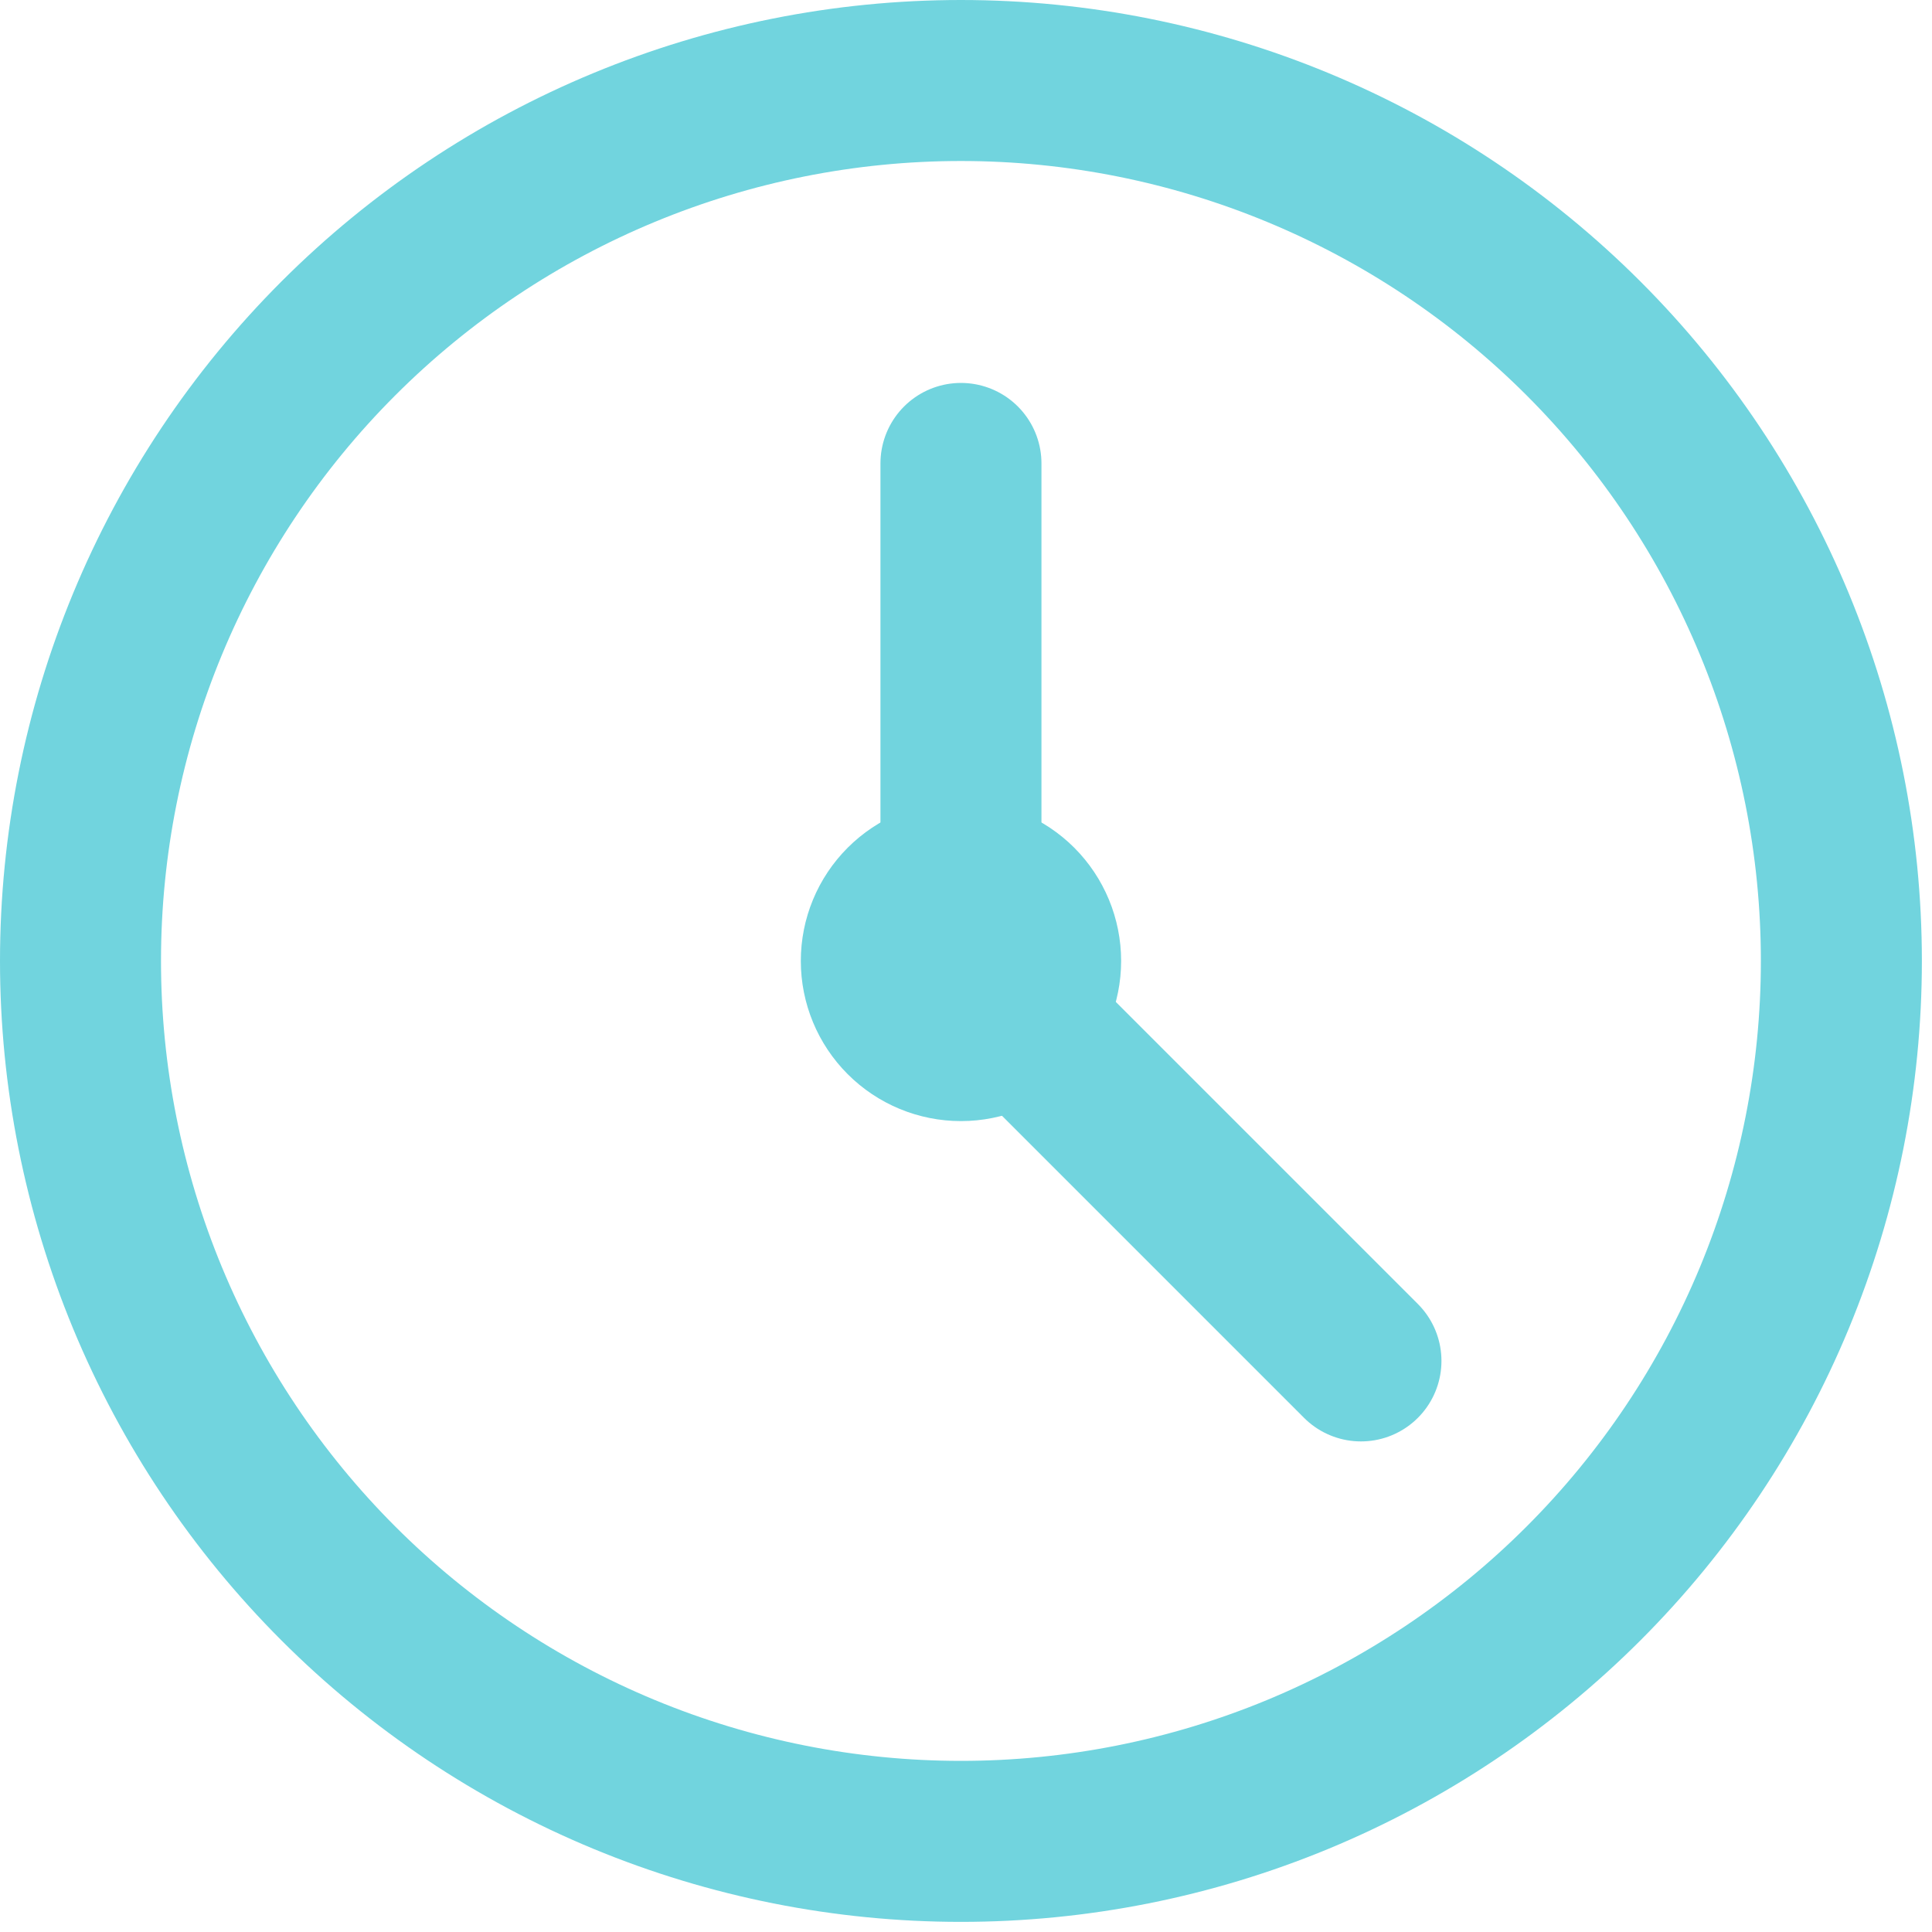
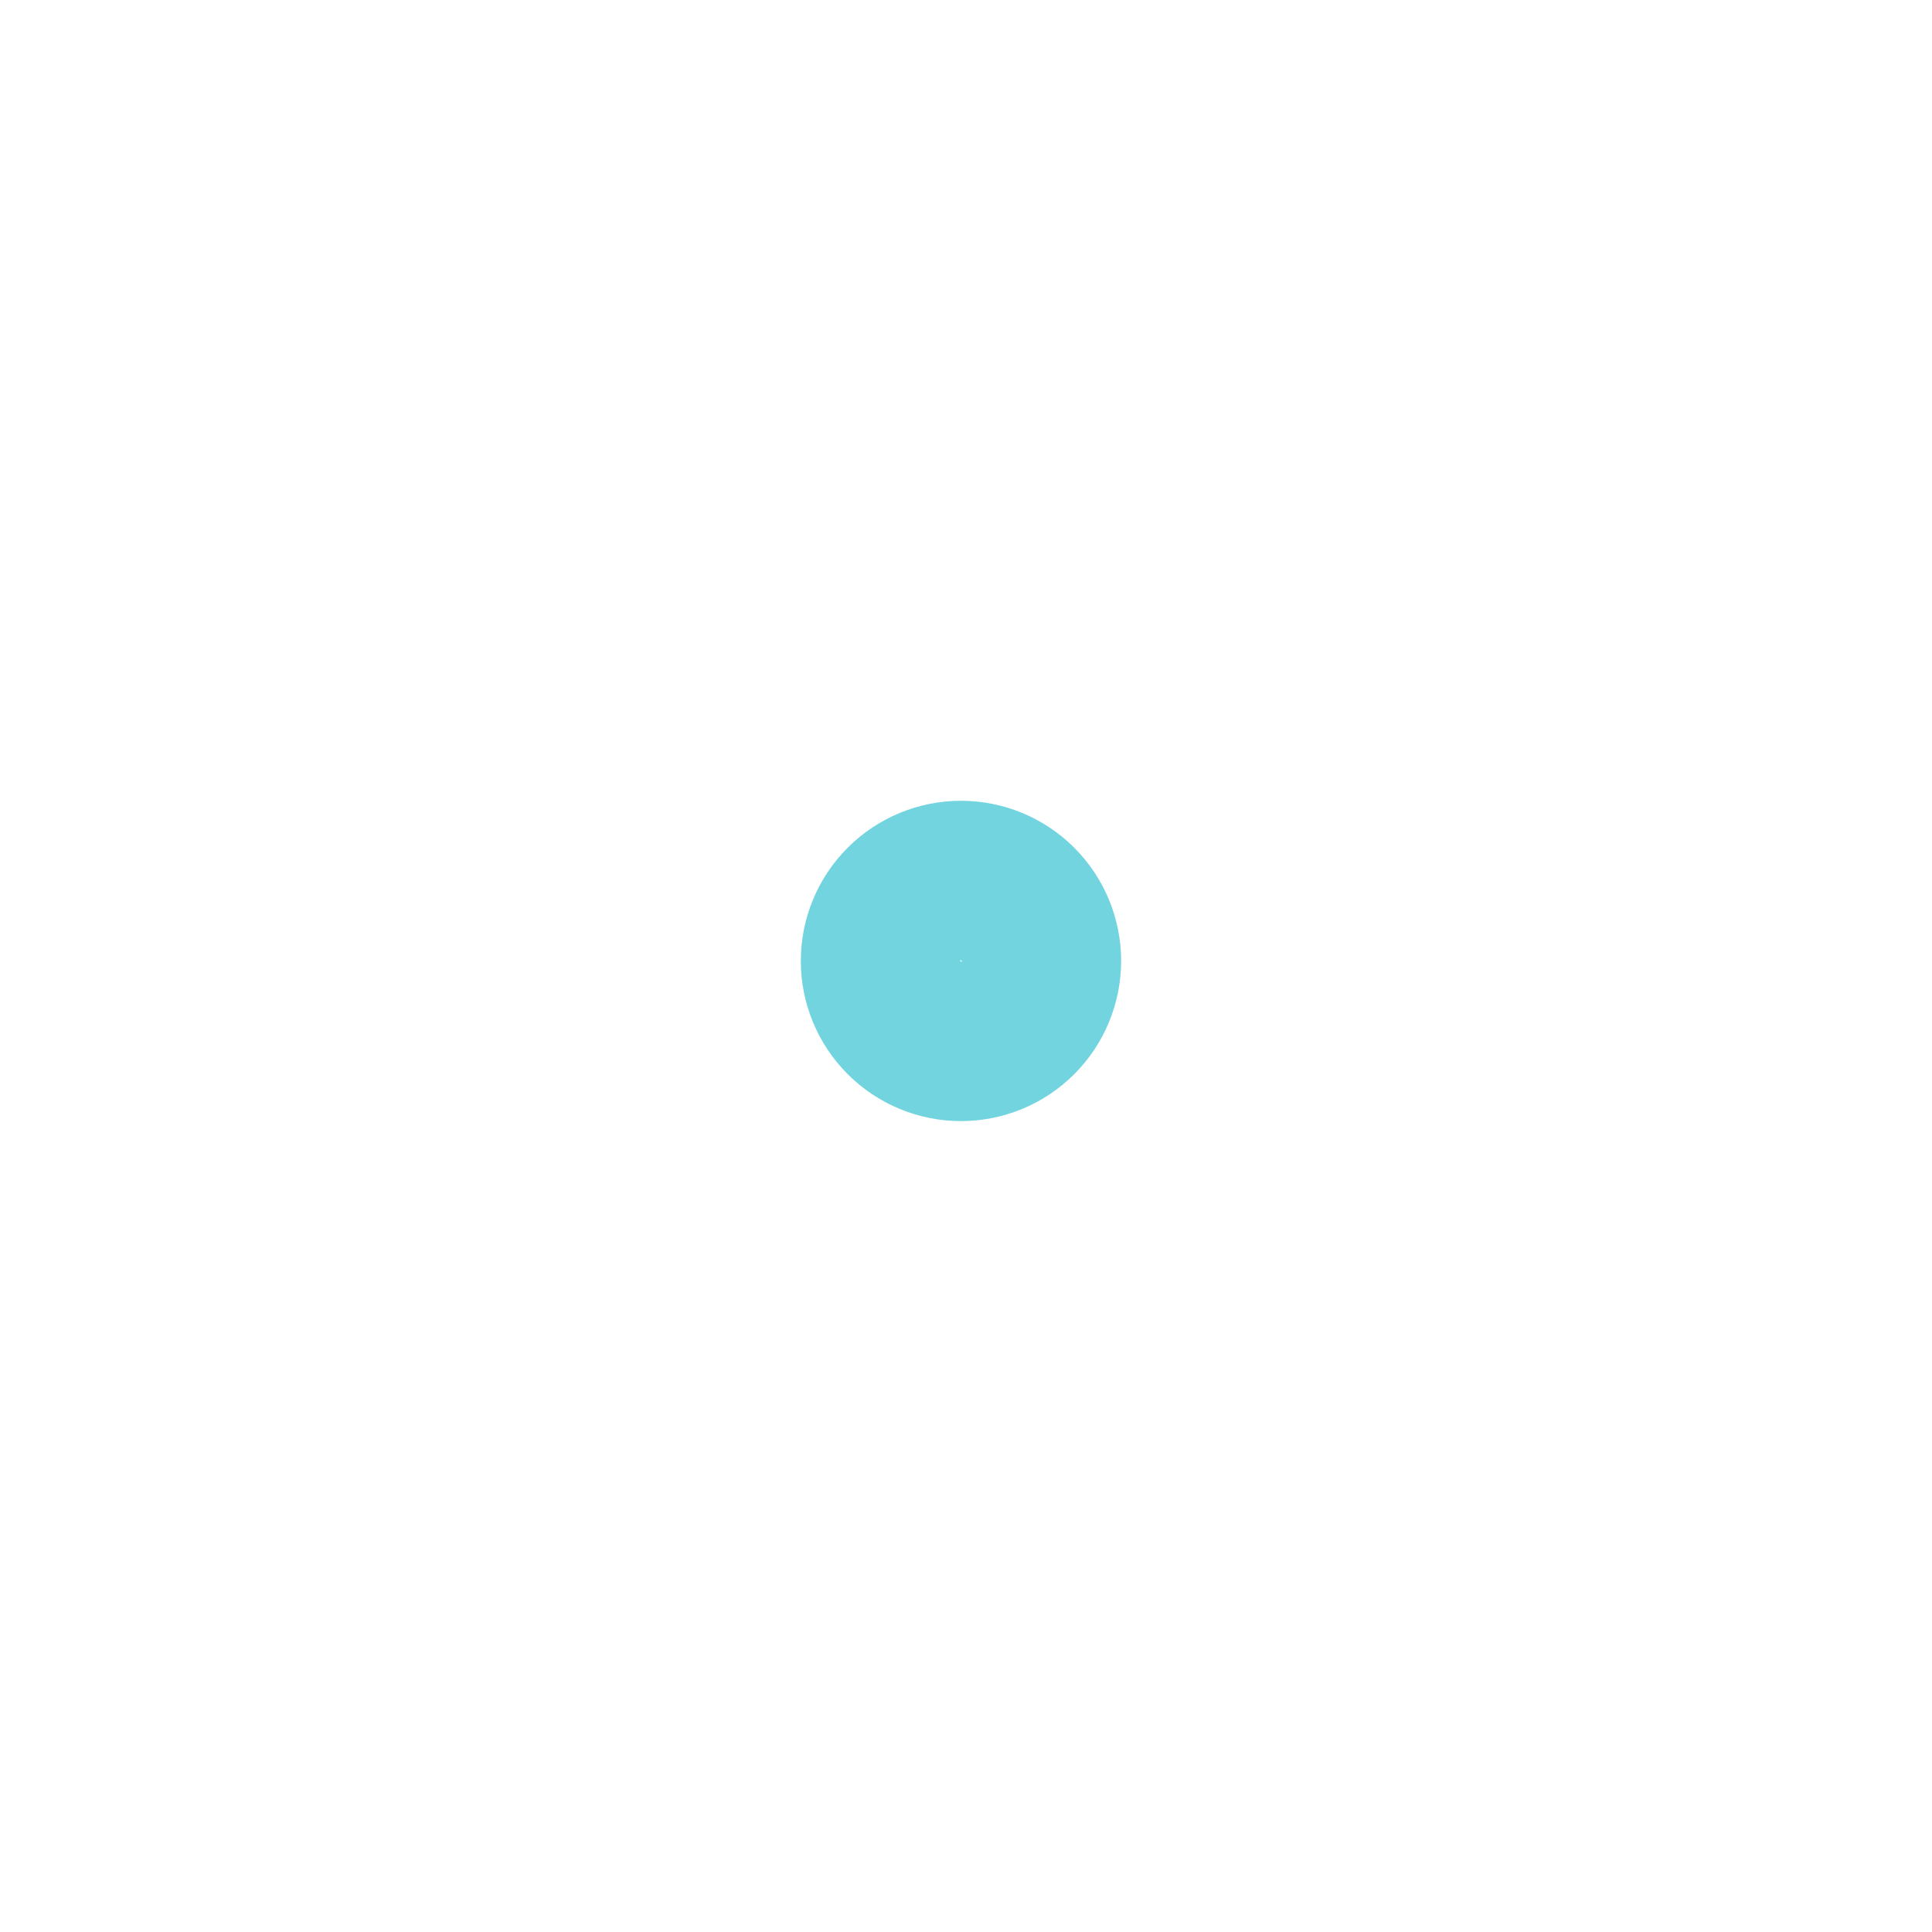
<svg xmlns="http://www.w3.org/2000/svg" width="54" height="54" viewBox="0 0 54 54" fill="none">
-   <path d="M2.25 26.858C2.25 30.09 2.887 33.29 4.123 36.276C5.36 39.261 7.173 41.974 9.458 44.259C11.743 46.544 14.456 48.357 17.441 49.594C20.427 50.831 23.627 51.467 26.858 51.467C30.09 51.467 33.29 50.831 36.276 49.594C39.261 48.357 41.974 46.544 44.259 44.259C46.544 41.974 48.357 39.261 49.594 36.276C50.831 33.29 51.467 30.09 51.467 26.858C51.467 20.332 48.874 14.073 44.259 9.458C39.644 4.843 33.385 2.25 26.858 2.25C20.332 2.25 14.073 4.843 9.458 9.458C4.843 14.073 2.25 20.332 2.25 26.858Z" stroke="#71D4DE" stroke-width="4.5" stroke-miterlimit="10" stroke-linecap="round" />
  <path d="M24.633 26.859C24.633 27.449 24.867 28.015 25.285 28.433C25.703 28.851 26.269 29.085 26.859 29.085C27.45 29.085 28.016 28.851 28.434 28.433C28.851 28.015 29.086 27.449 29.086 26.859C29.086 26.268 28.851 25.702 28.434 25.284C28.016 24.867 27.45 24.632 26.859 24.632C26.269 24.632 25.703 24.867 25.285 25.284C24.867 25.702 24.633 26.268 24.633 26.859Z" stroke="#71D4DE" stroke-width="4.5" stroke-miterlimit="10" stroke-linecap="round" />
-   <path d="M26.859 12.953V26.858L38.039 38.038" stroke="#71D4DE" stroke-width="4.5" stroke-miterlimit="10" stroke-linecap="round" />
</svg>